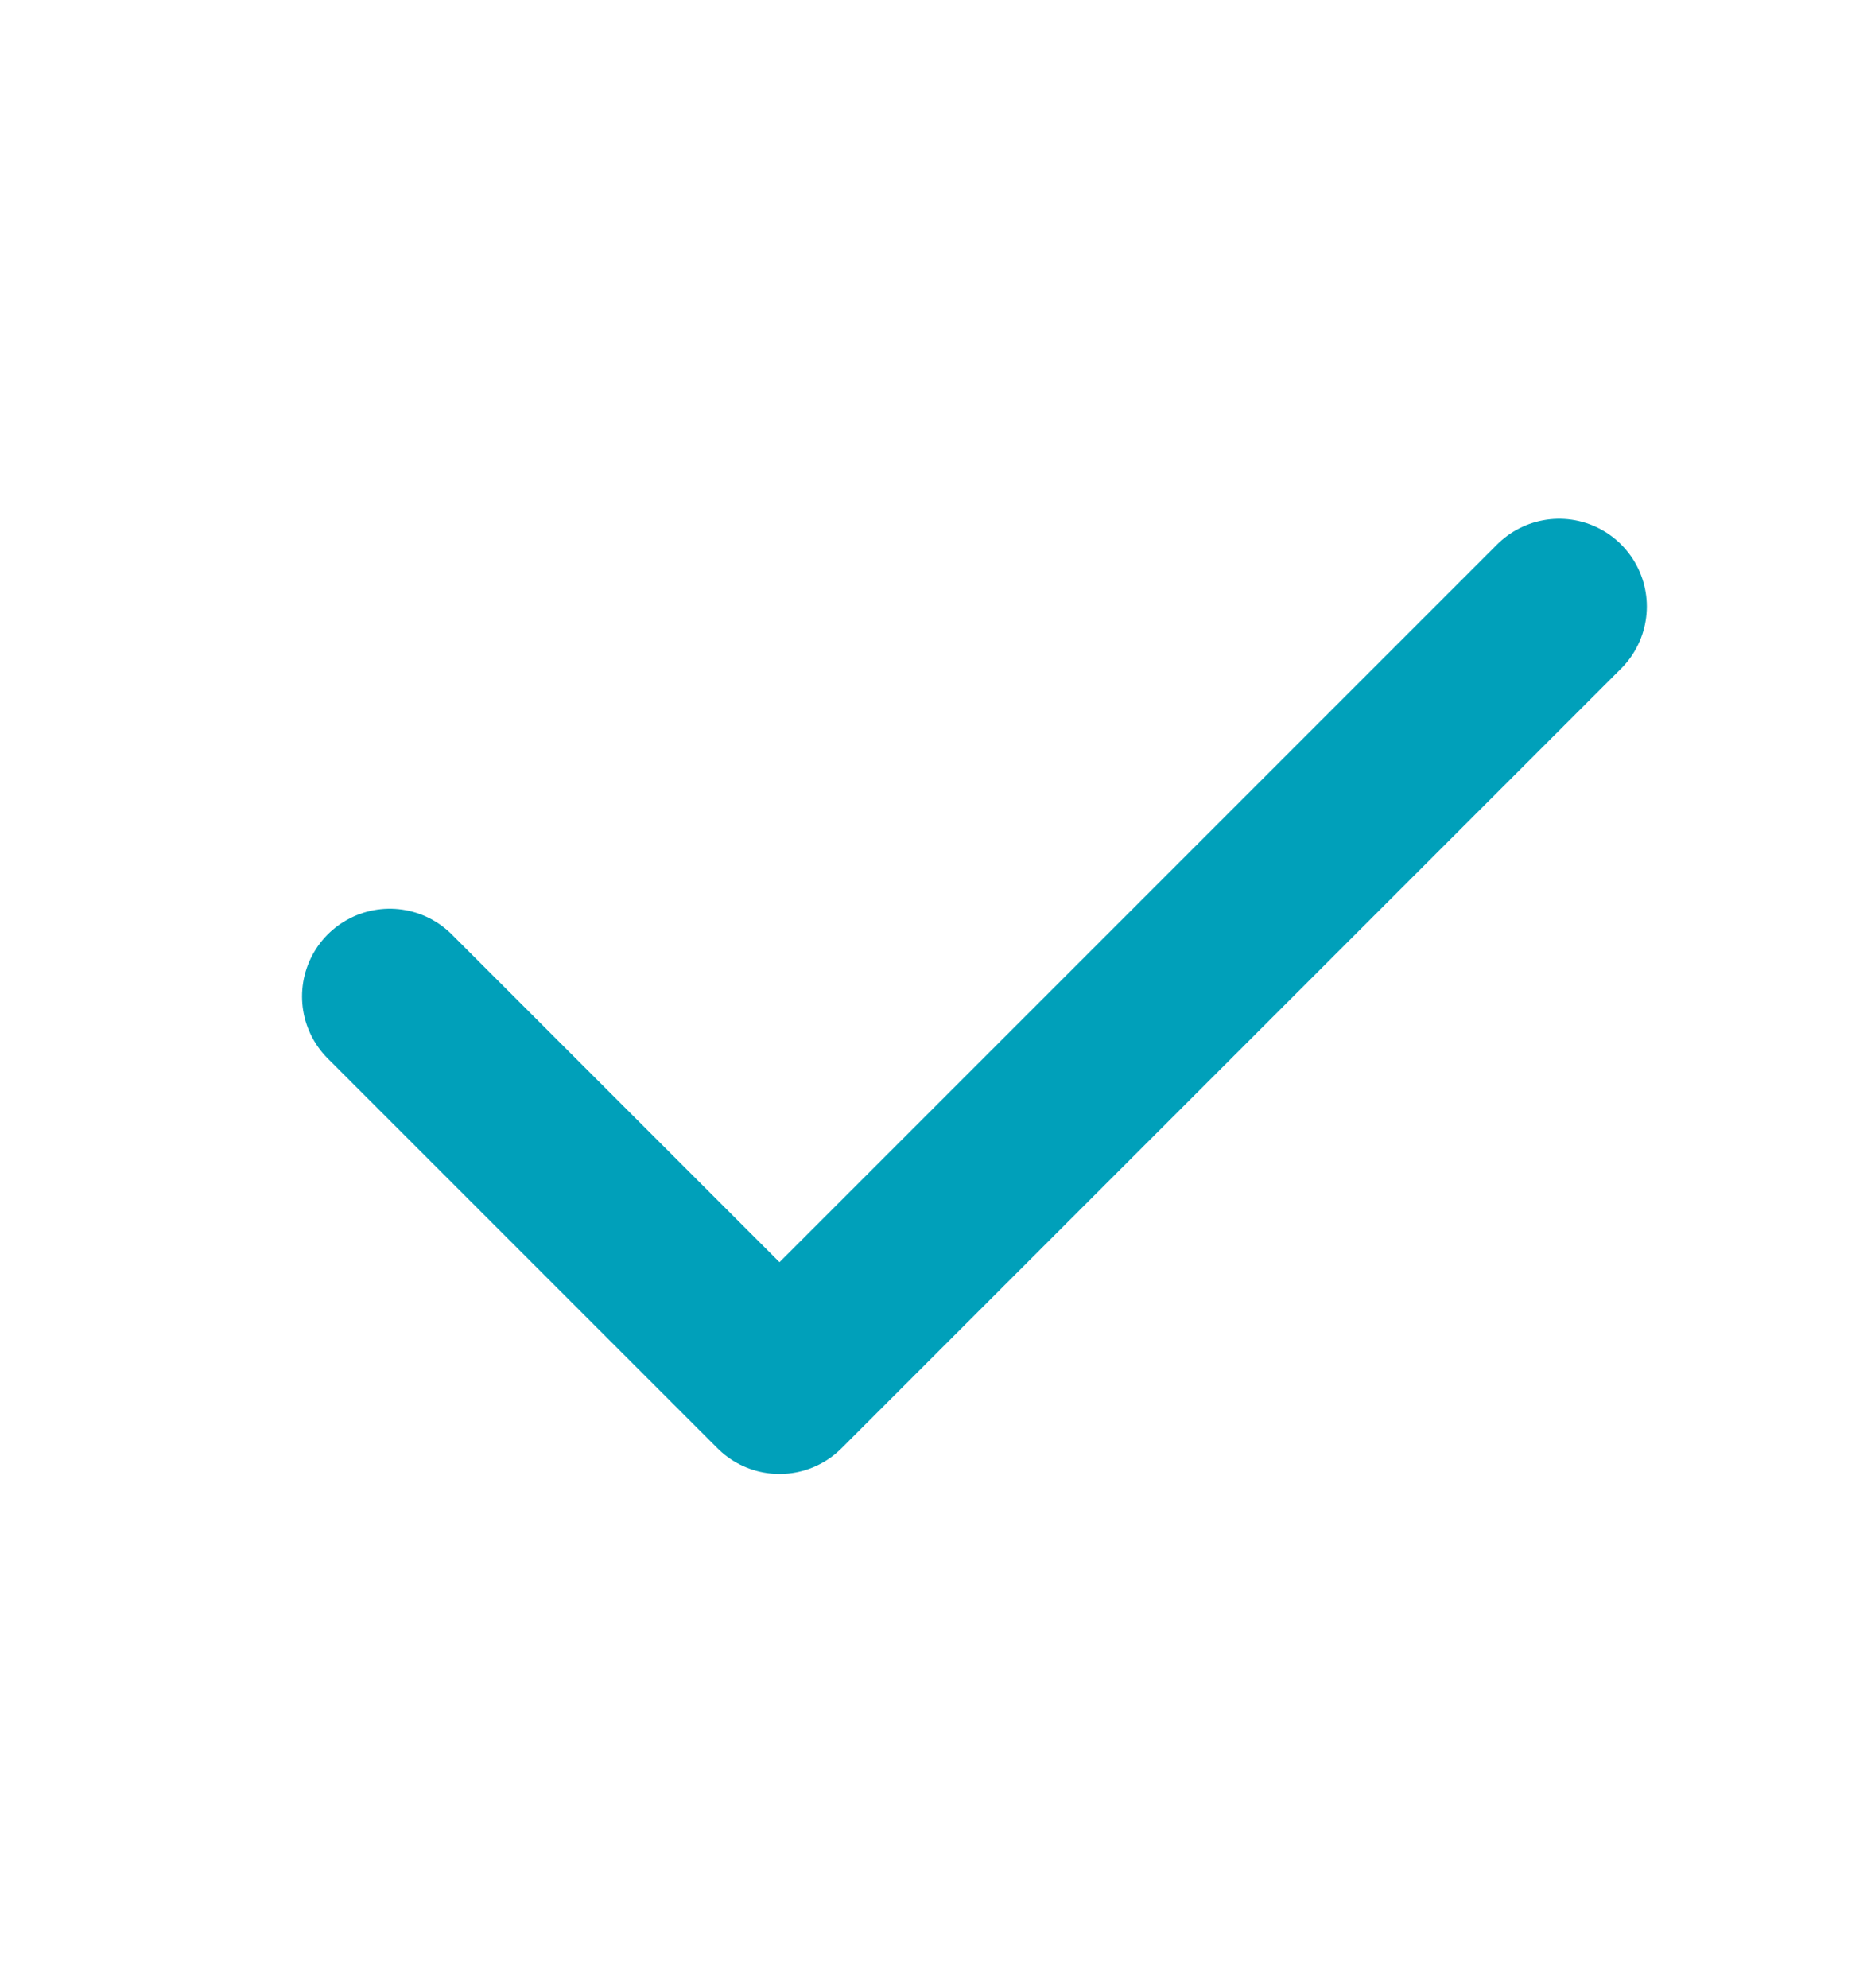
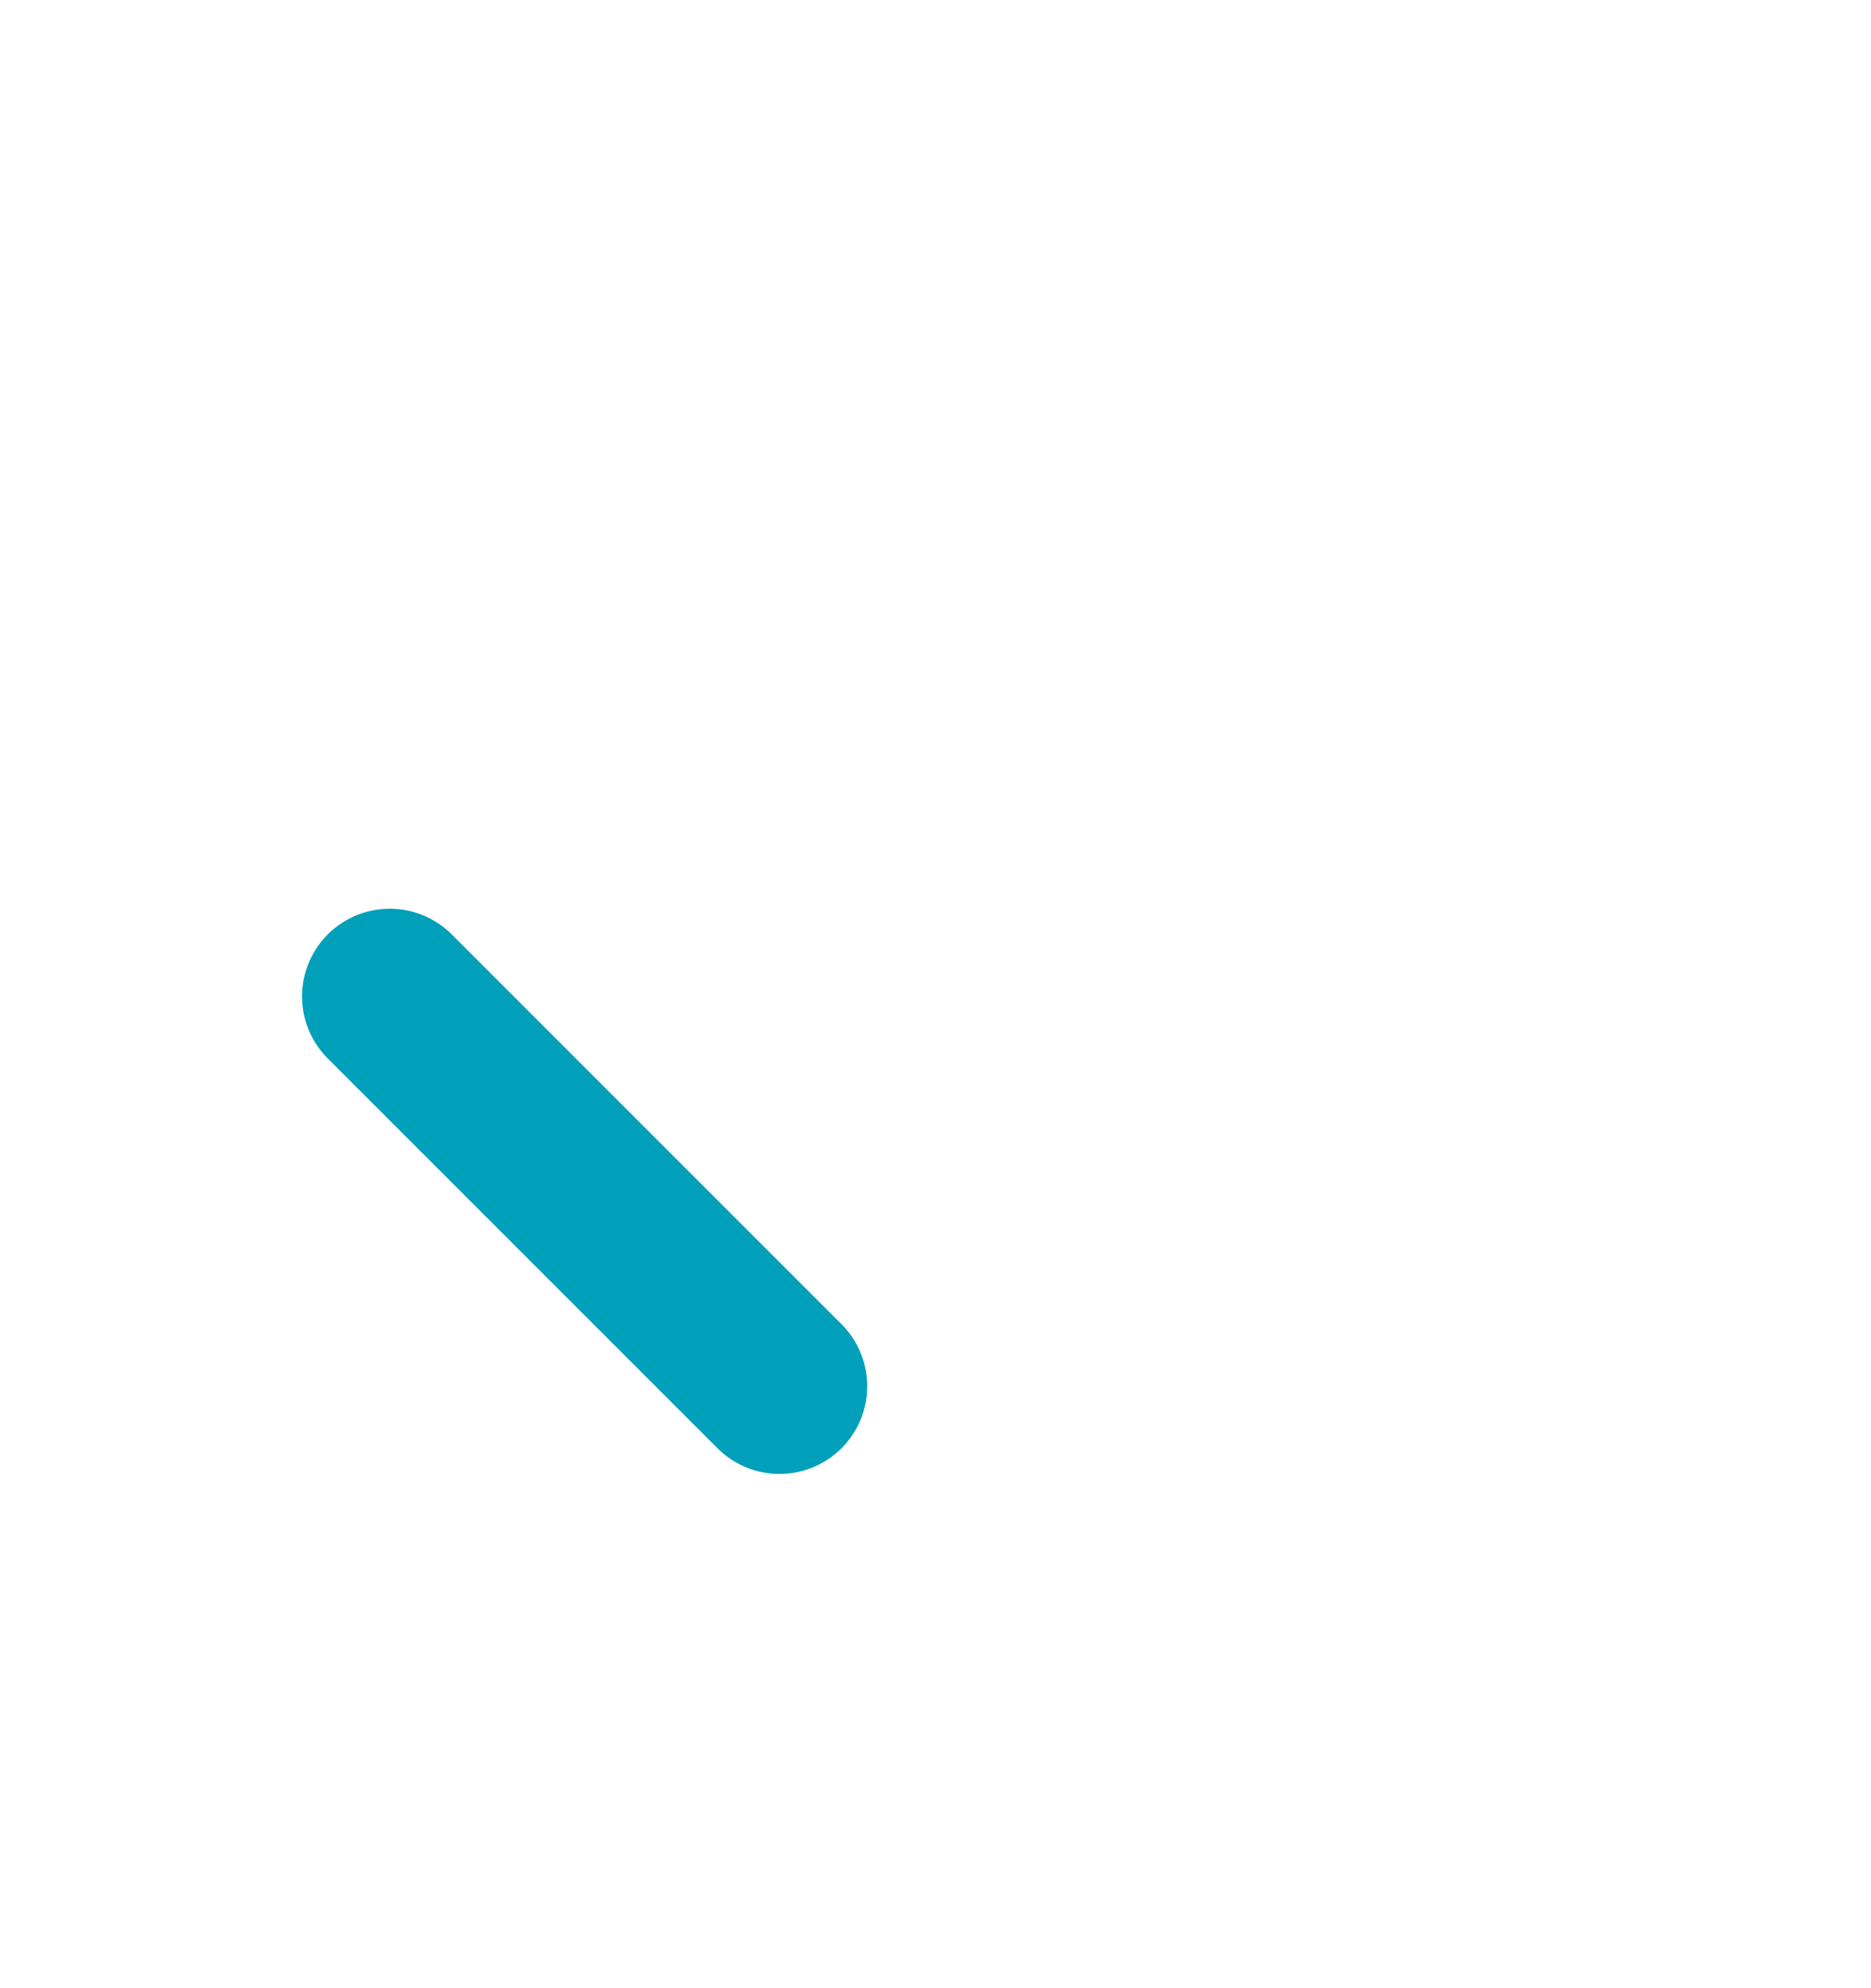
<svg xmlns="http://www.w3.org/2000/svg" width="16" height="17" viewBox="0 0 16 17" fill="none">
-   <path d="M3.333 8.52L6.666 11.853L13.333 5.186" stroke="#00A0BA" stroke-width="1.5" stroke-linecap="round" stroke-linejoin="round" />
+   <path d="M3.333 8.52L6.666 11.853" stroke="#00A0BA" stroke-width="1.5" stroke-linecap="round" stroke-linejoin="round" />
</svg>